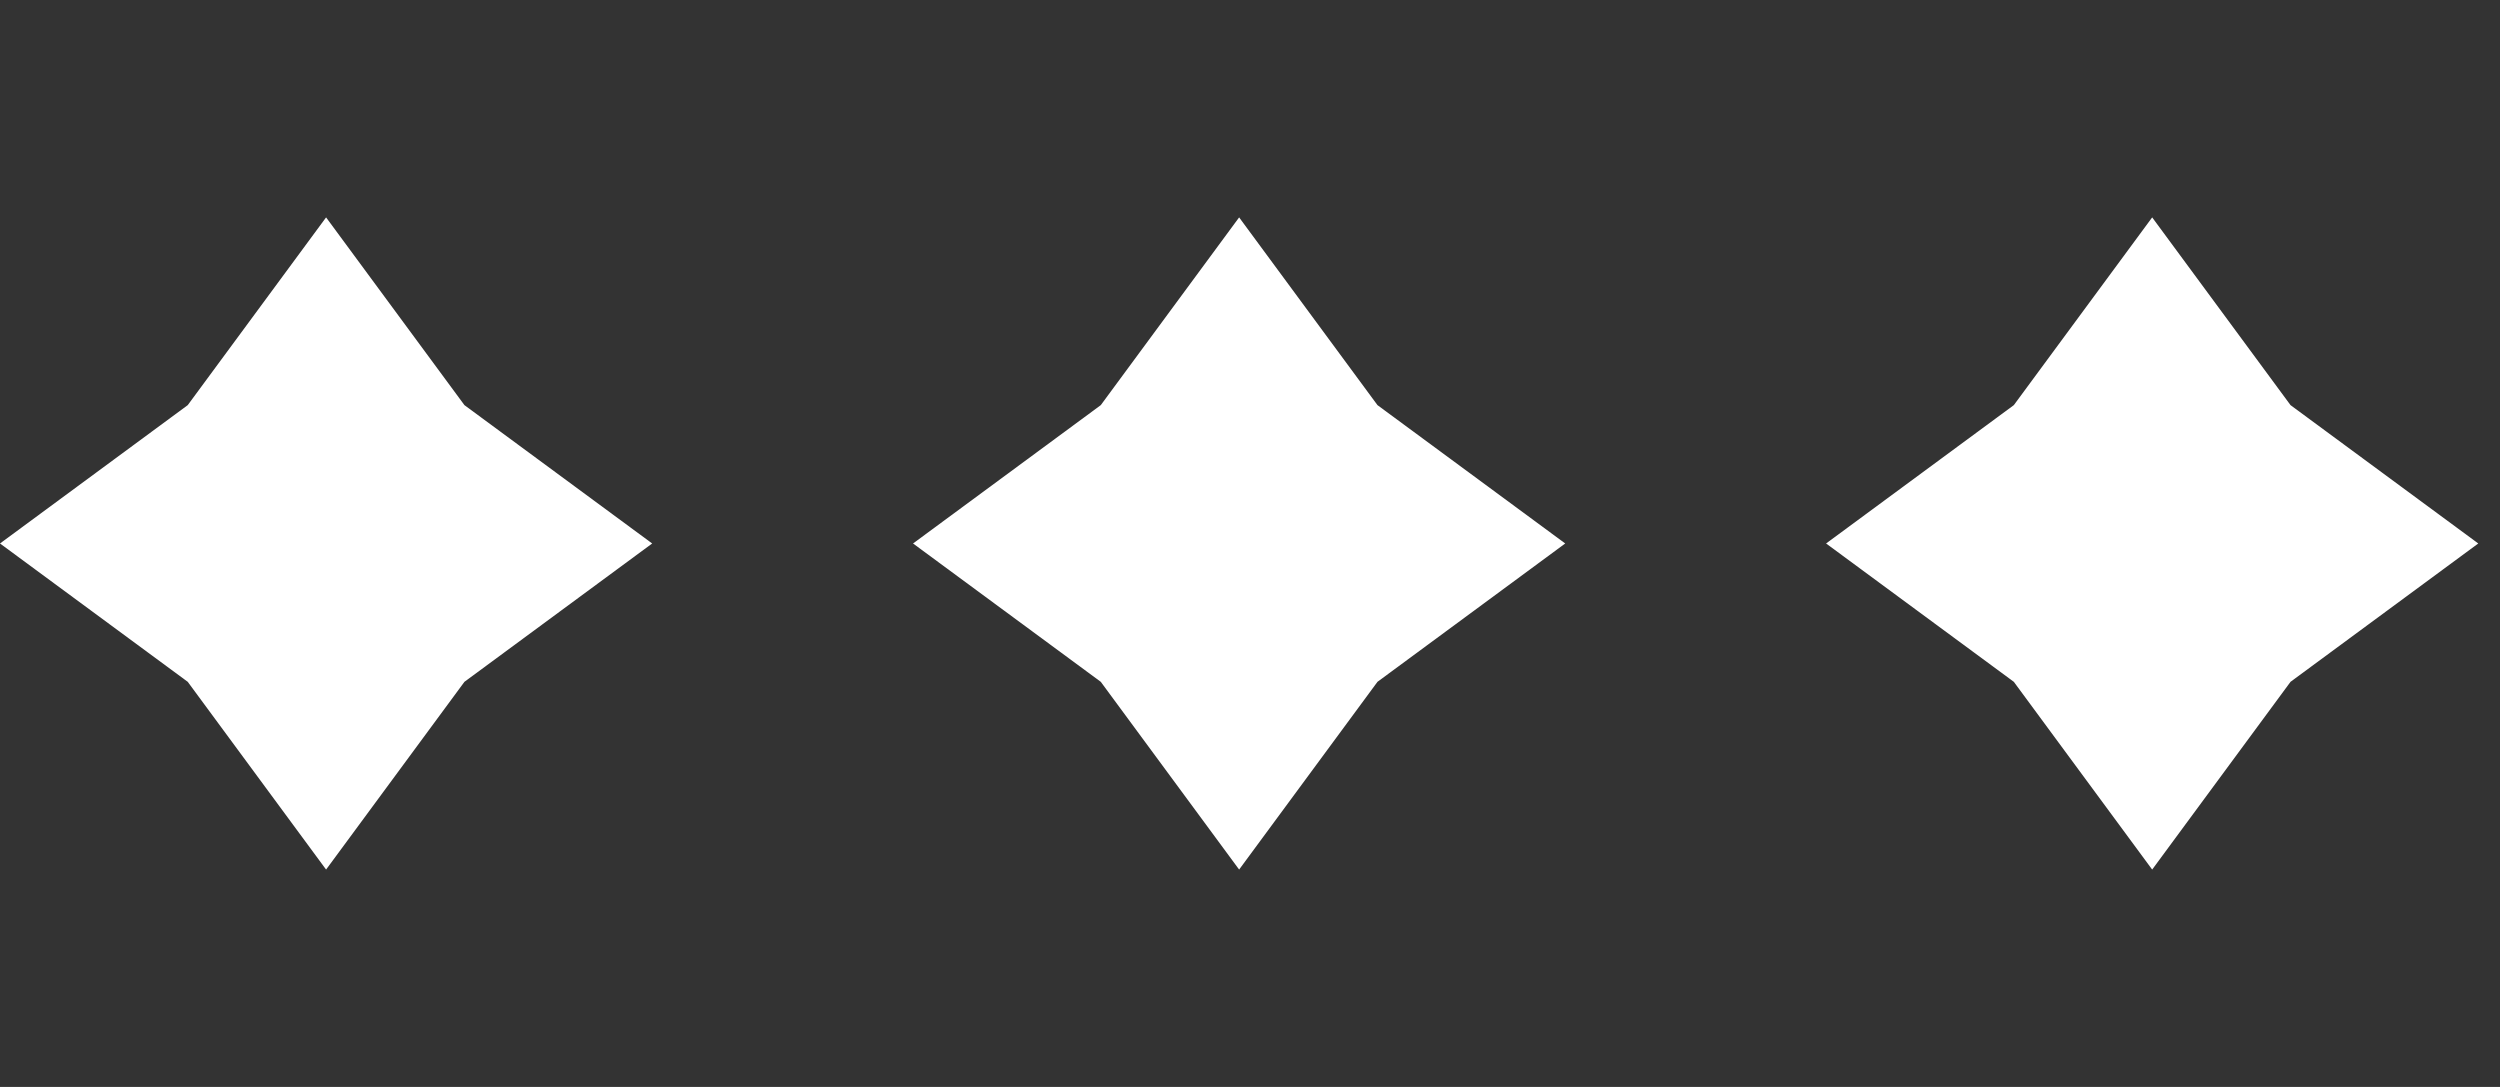
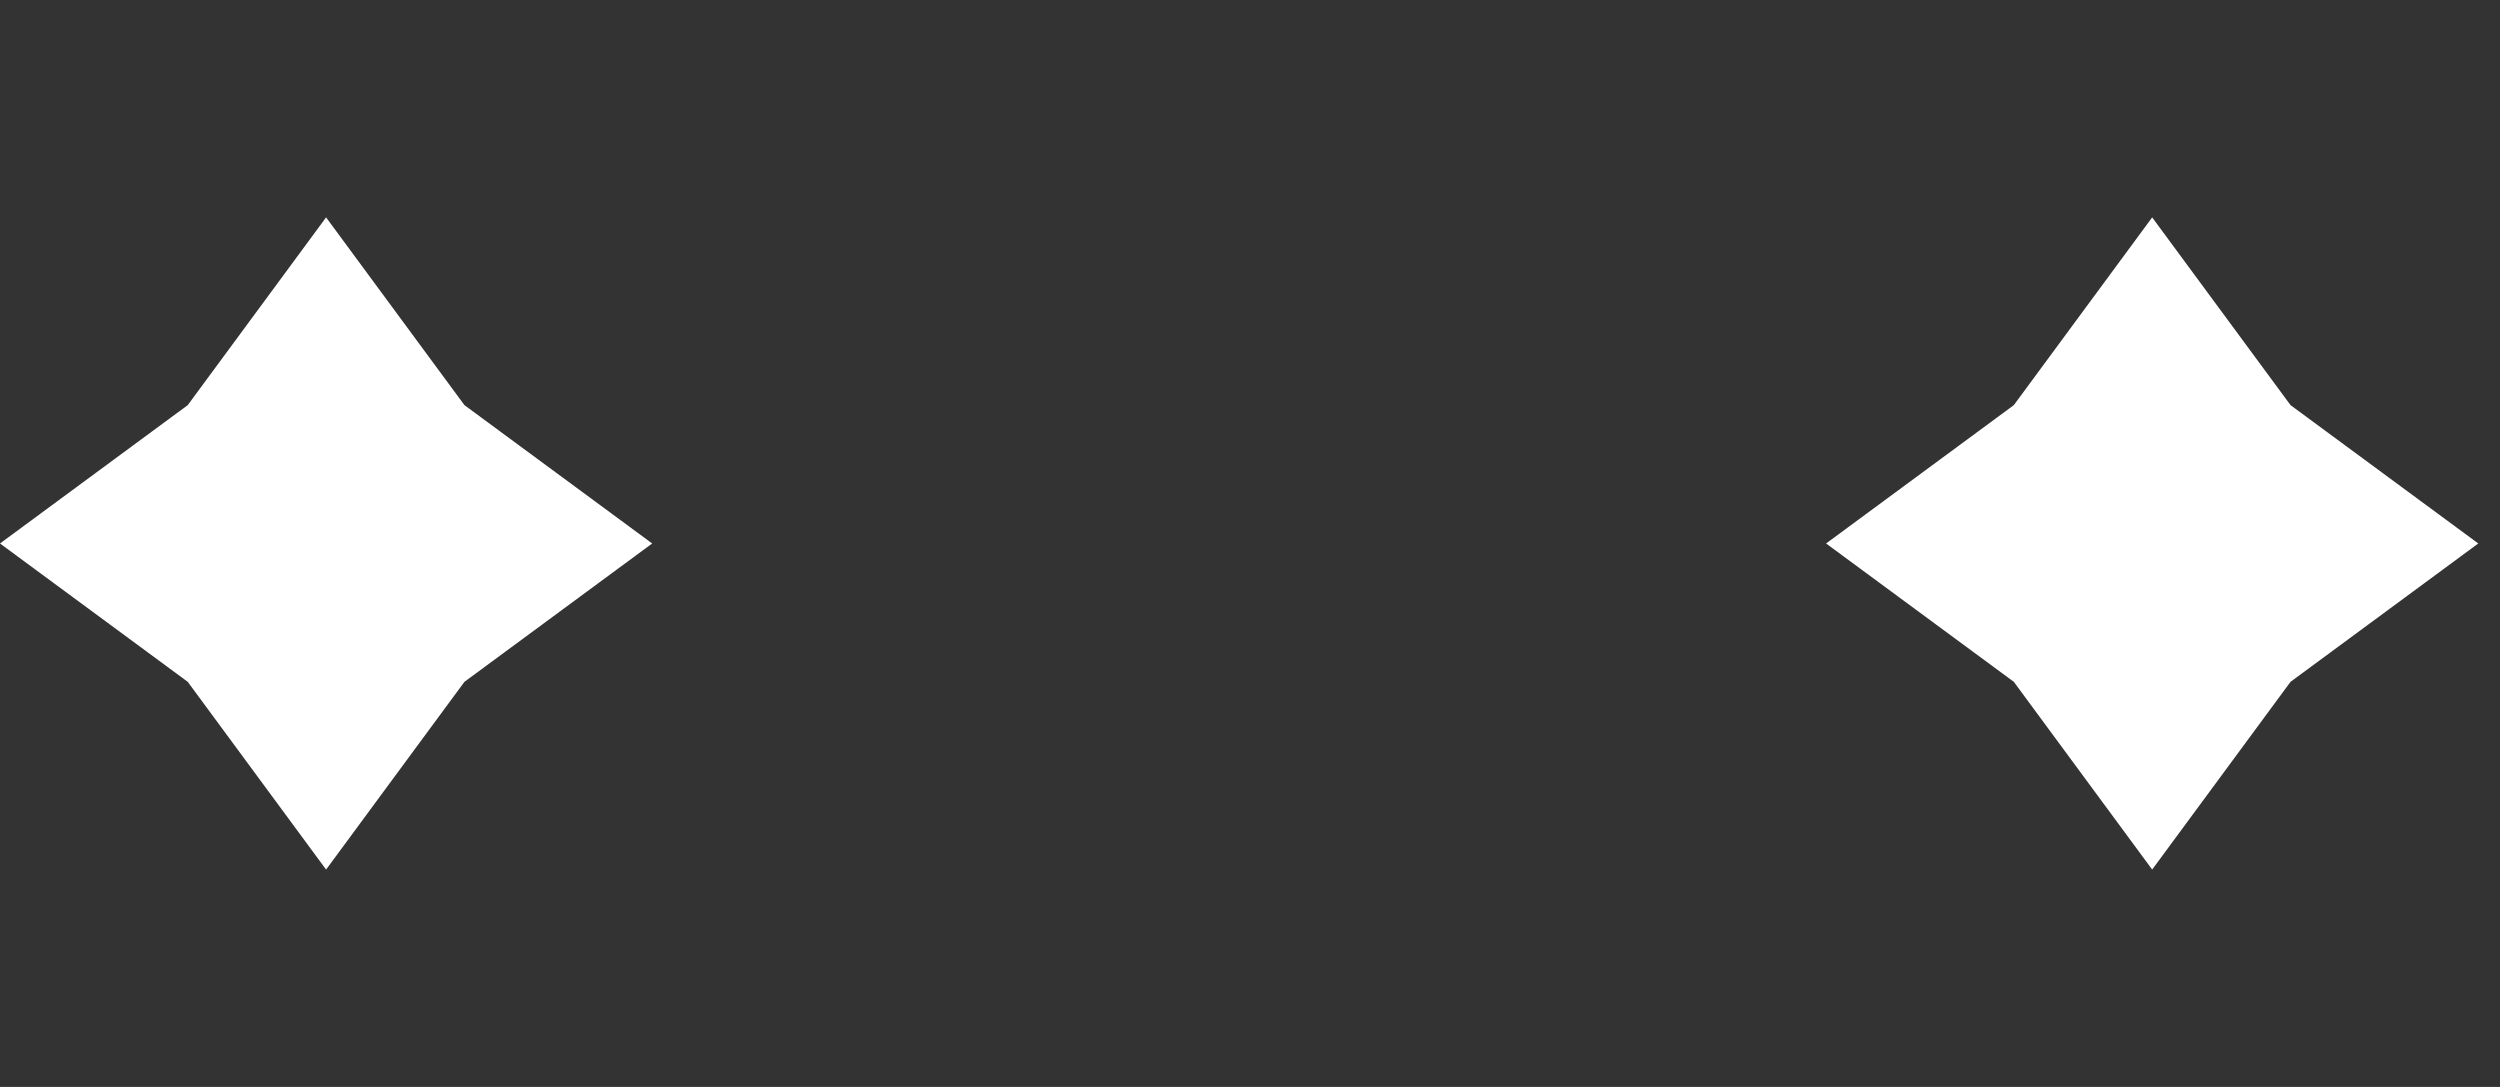
<svg xmlns="http://www.w3.org/2000/svg" width="115" height="50" viewBox="0 0 115 50" fill="none">
  <rect x="0" y="0" width="115" height="50" fill="#333333" stroke="none" />
  <path d="M15 10L21.364 18.636L30 25L21.364 31.364L15 40L8.636 31.364L0 25L8.636 18.636L15 10Z" fill="white" />
-   <path d="M57 10L63.364 18.636L72 25L63.364 31.364L57 40L50.636 31.364L42 25L50.636 18.636L57 10Z" fill="white" />
  <path d="M99 10L105.364 18.636L114 25L105.364 31.364L99 40L92.636 31.364L84 25L92.636 18.636L99 10Z" fill="white" />
</svg>